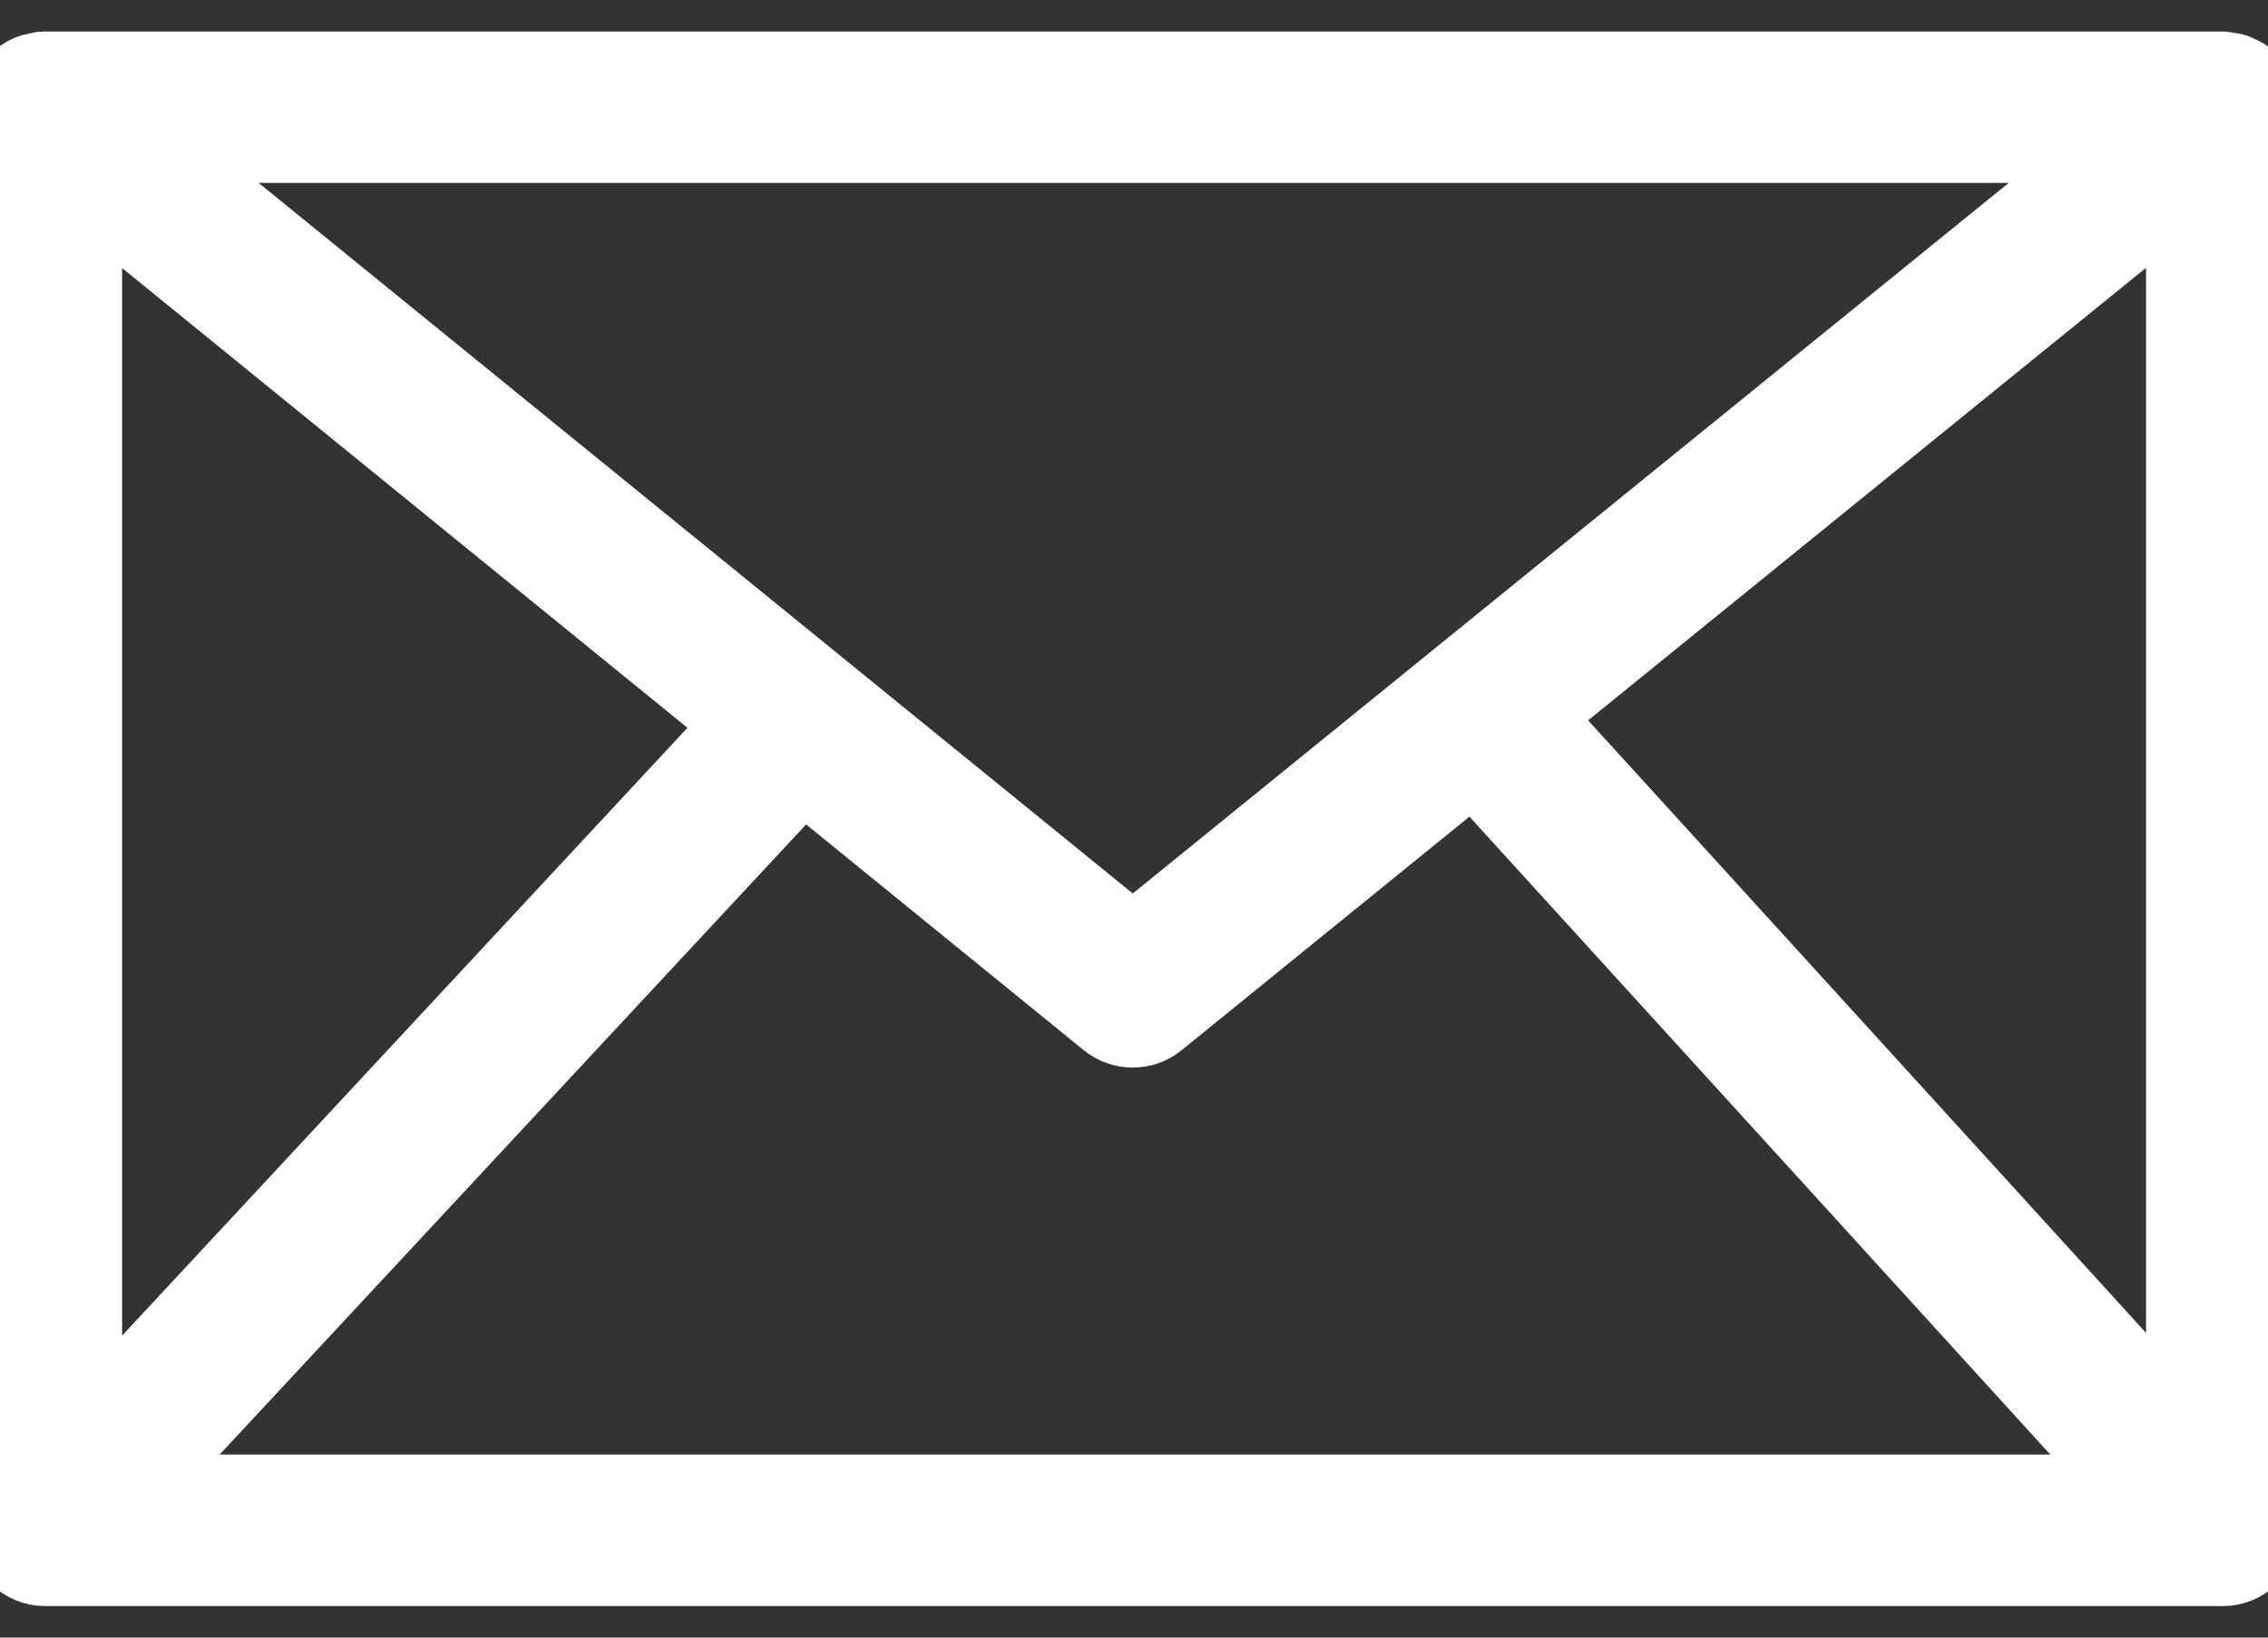
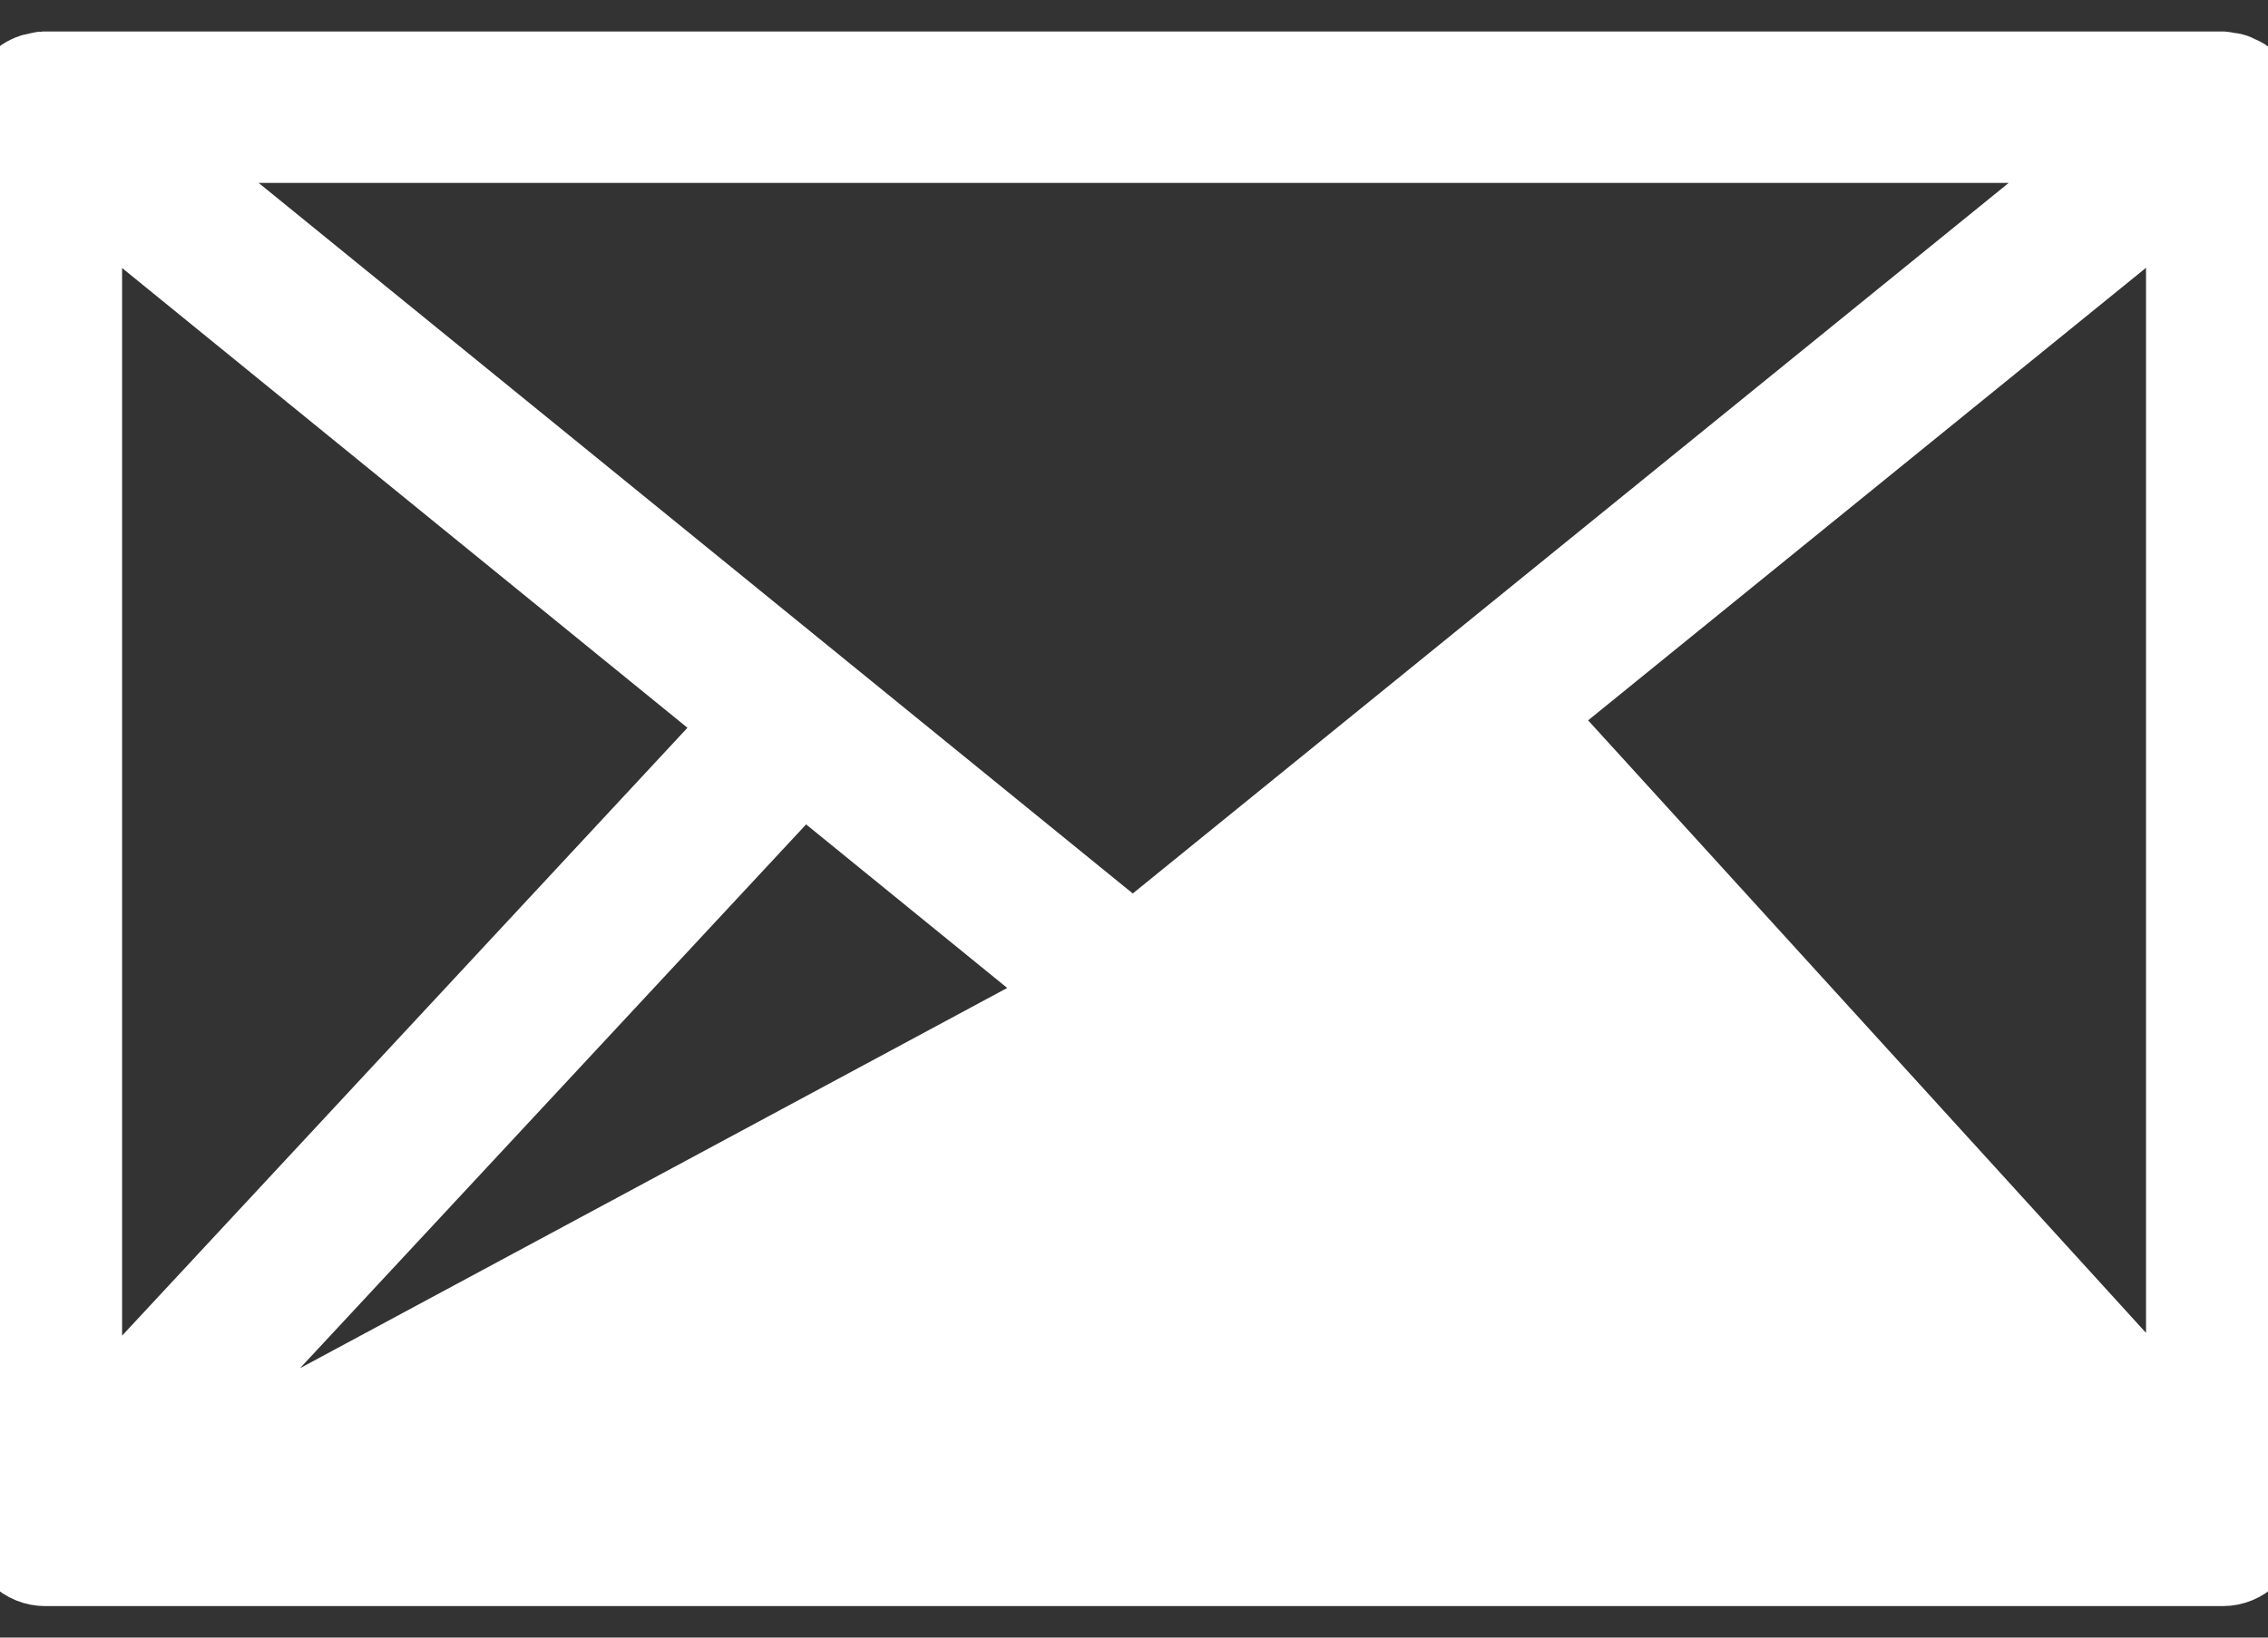
<svg xmlns="http://www.w3.org/2000/svg" width="18" height="13" viewBox="0 0 18 13" fill="none">
  <rect x="0" y="0" width="18" height="13" fill="#333333" stroke="none" />
-   <path d="M0.359 0.5C0.353 0.501 0.347 0.502 0.341 0.503C0.336 0.503 0.331 0.502 0.326 0.502C0.31 0.505 0.295 0.508 0.28 0.512C0.267 0.514 0.255 0.517 0.242 0.52C0.18 0.54 0.124 0.577 0.082 0.626C0.078 0.631 0.075 0.636 0.072 0.642C0.069 0.647 0.065 0.652 0.062 0.658C0.044 0.683 0.03 0.711 0.019 0.74C0.018 0.744 0.017 0.749 0.015 0.754C0.006 0.785 0.001 0.816 0.001 0.848C0 0.849 0 0.85 3.83594e-07 0.851V12.148C-0 12.242 0.038 12.331 0.105 12.397C0.173 12.463 0.264 12.5 0.359 12.5H17.641C17.839 12.5 18 12.342 18 12.148V0.864C18.001 0.825 17.996 0.785 17.983 0.747C17.983 0.745 17.982 0.742 17.981 0.74C17.97 0.708 17.954 0.677 17.934 0.649C17.931 0.646 17.929 0.643 17.927 0.64C17.923 0.635 17.92 0.631 17.916 0.626C17.907 0.617 17.897 0.609 17.887 0.602C17.872 0.587 17.856 0.573 17.838 0.56C17.826 0.553 17.813 0.547 17.799 0.541C17.779 0.53 17.758 0.521 17.736 0.515C17.722 0.512 17.708 0.509 17.694 0.508C17.677 0.504 17.659 0.502 17.641 0.5L0.359 0.5ZM1.349 1.202H16.647L8.99 7.415L1.349 1.202ZM17.282 1.601V11.227L12.241 5.691L17.282 1.601ZM0.719 1.602L5.821 5.752L0.719 11.239V1.602ZM11.688 6.14L16.838 11.797L1.169 11.797L6.374 6.203L8.759 8.143C8.893 8.252 9.087 8.252 9.22 8.143L11.688 6.14Z" fill="white" stroke="white" stroke-width="0.5" />
+   <path d="M0.359 0.5C0.353 0.501 0.347 0.502 0.341 0.503C0.336 0.503 0.331 0.502 0.326 0.502C0.31 0.505 0.295 0.508 0.28 0.512C0.267 0.514 0.255 0.517 0.242 0.52C0.18 0.54 0.124 0.577 0.082 0.626C0.078 0.631 0.075 0.636 0.072 0.642C0.069 0.647 0.065 0.652 0.062 0.658C0.044 0.683 0.03 0.711 0.019 0.74C0.018 0.744 0.017 0.749 0.015 0.754C0.006 0.785 0.001 0.816 0.001 0.848C0 0.849 0 0.85 3.83594e-07 0.851V12.148C-0 12.242 0.038 12.331 0.105 12.397C0.173 12.463 0.264 12.5 0.359 12.5H17.641C17.839 12.5 18 12.342 18 12.148V0.864C18.001 0.825 17.996 0.785 17.983 0.747C17.983 0.745 17.982 0.742 17.981 0.74C17.97 0.708 17.954 0.677 17.934 0.649C17.931 0.646 17.929 0.643 17.927 0.64C17.923 0.635 17.92 0.631 17.916 0.626C17.907 0.617 17.897 0.609 17.887 0.602C17.872 0.587 17.856 0.573 17.838 0.56C17.826 0.553 17.813 0.547 17.799 0.541C17.779 0.53 17.758 0.521 17.736 0.515C17.722 0.512 17.708 0.509 17.694 0.508C17.677 0.504 17.659 0.502 17.641 0.5L0.359 0.5ZM1.349 1.202H16.647L8.99 7.415L1.349 1.202ZM17.282 1.601V11.227L12.241 5.691L17.282 1.601ZM0.719 1.602L5.821 5.752L0.719 11.239V1.602ZM11.688 6.14L1.169 11.797L6.374 6.203L8.759 8.143C8.893 8.252 9.087 8.252 9.22 8.143L11.688 6.14Z" fill="white" stroke="white" stroke-width="0.5" />
</svg>